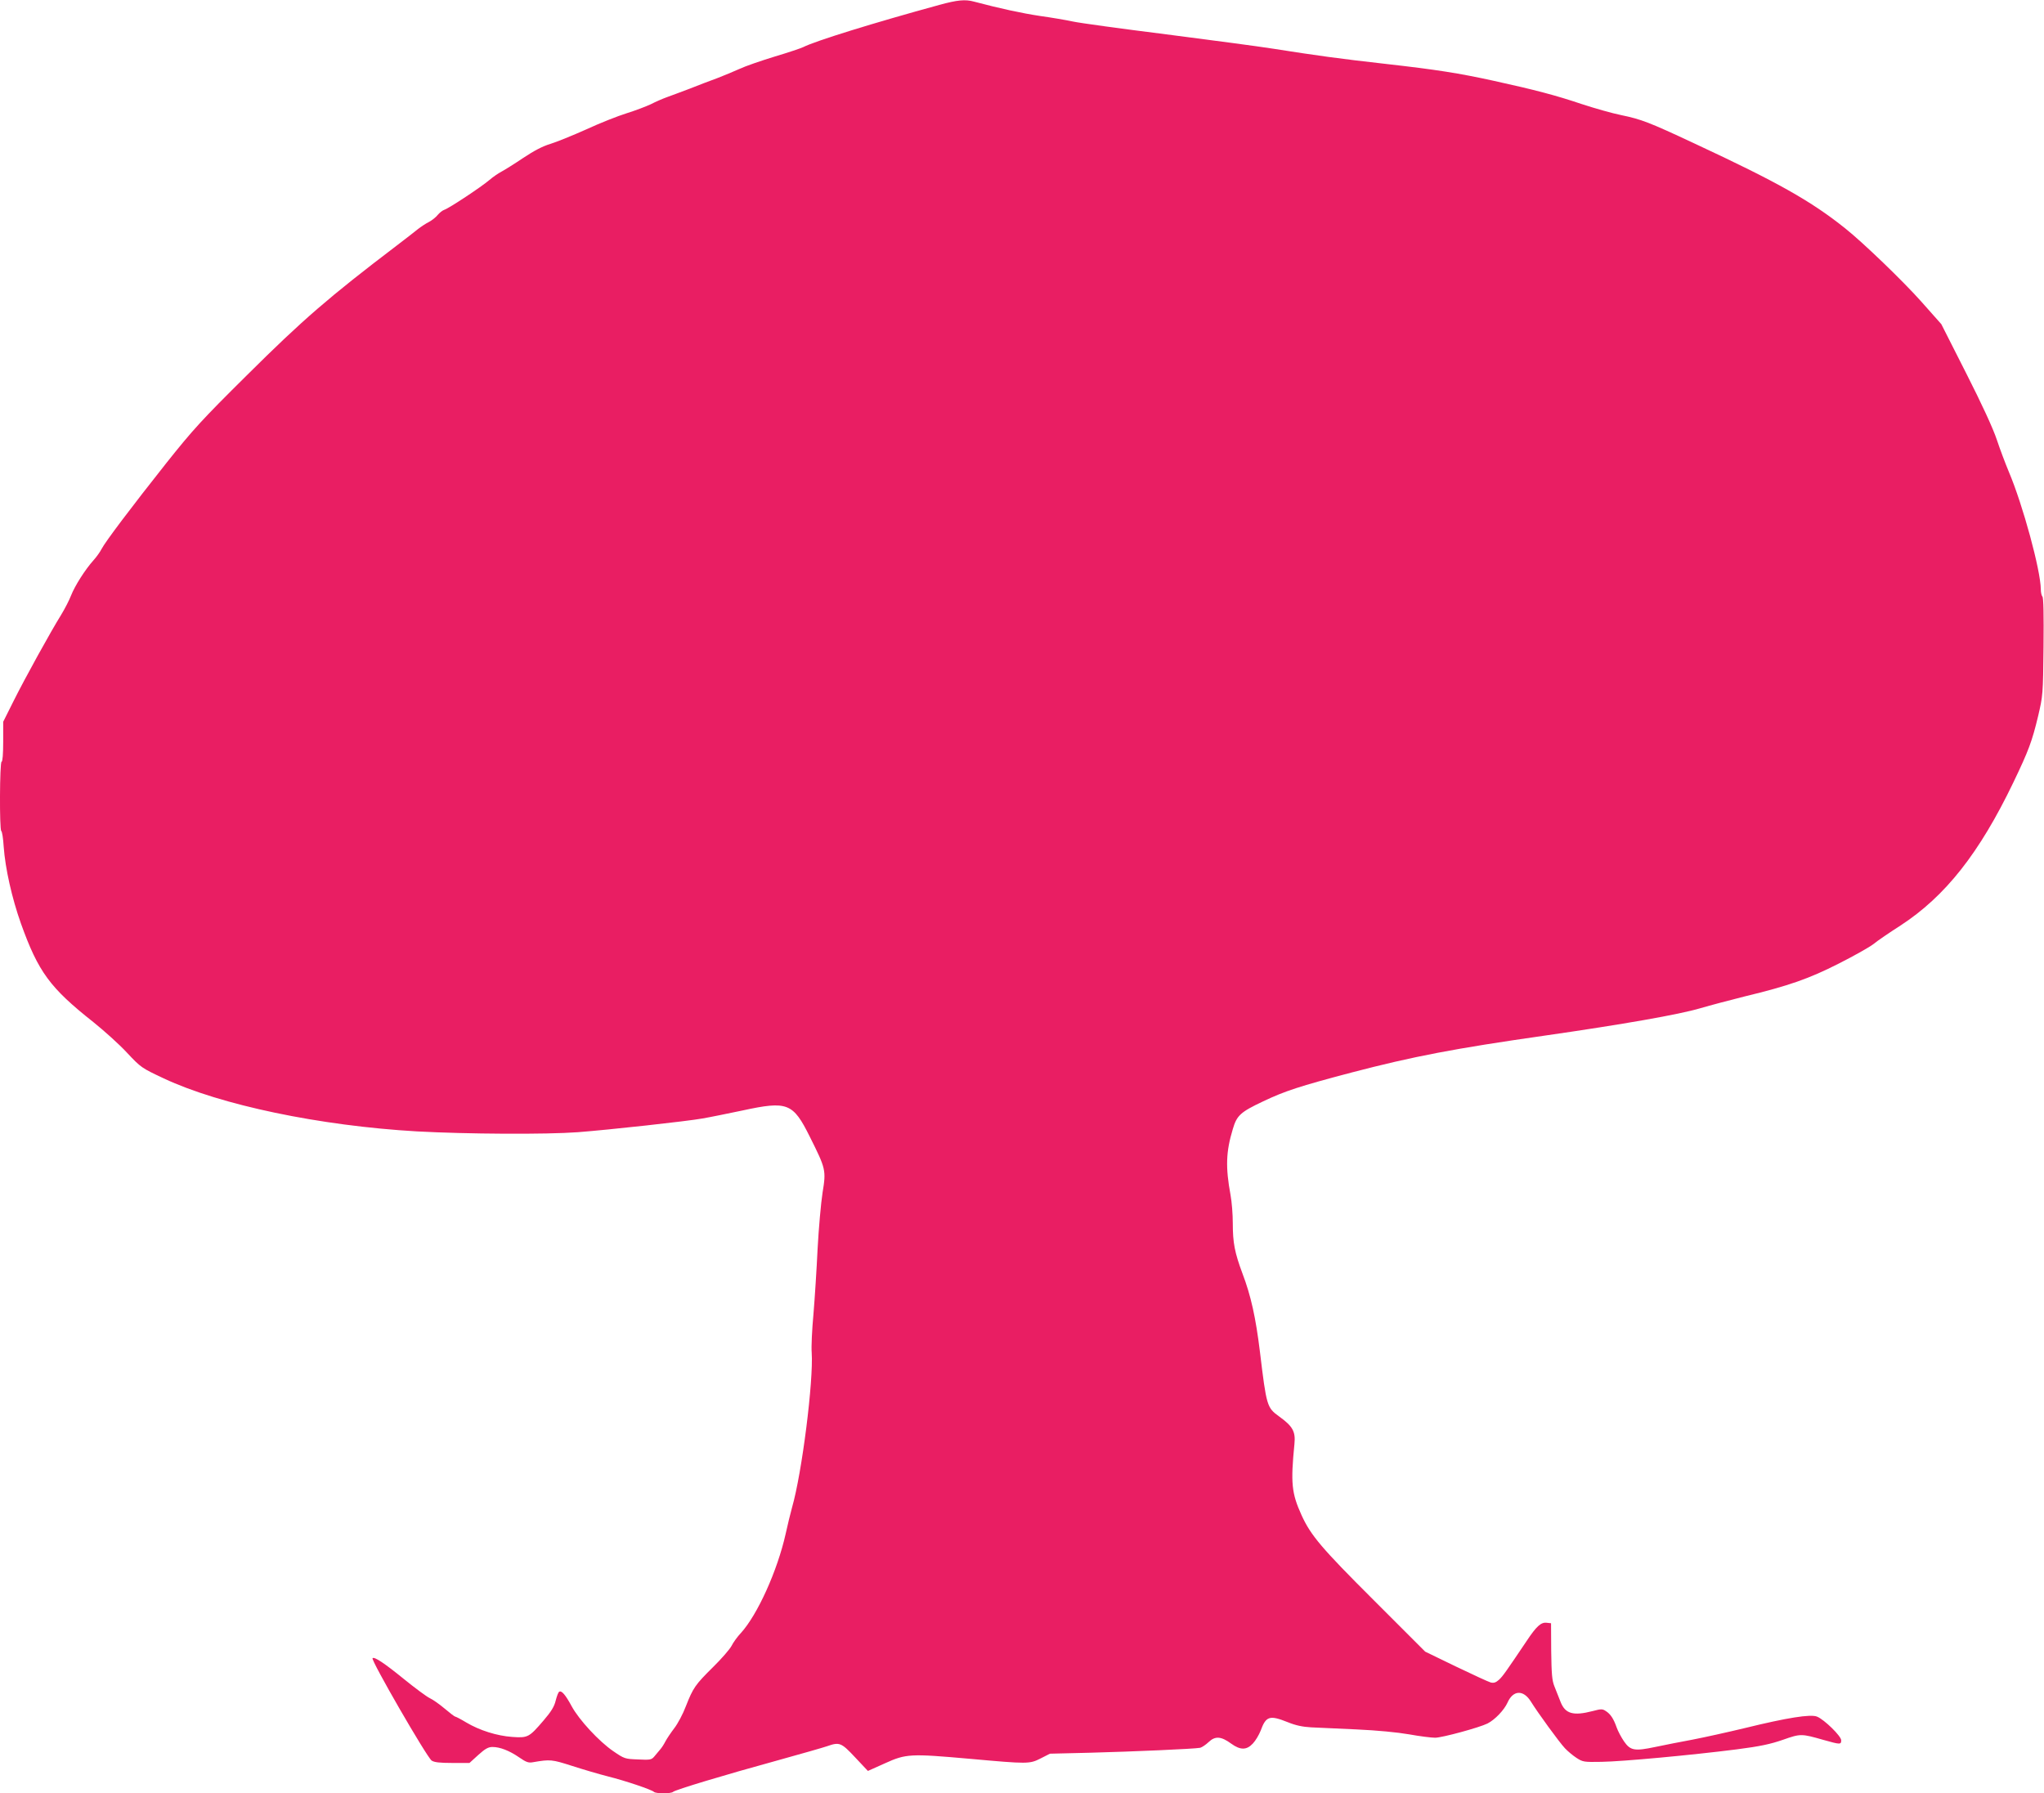
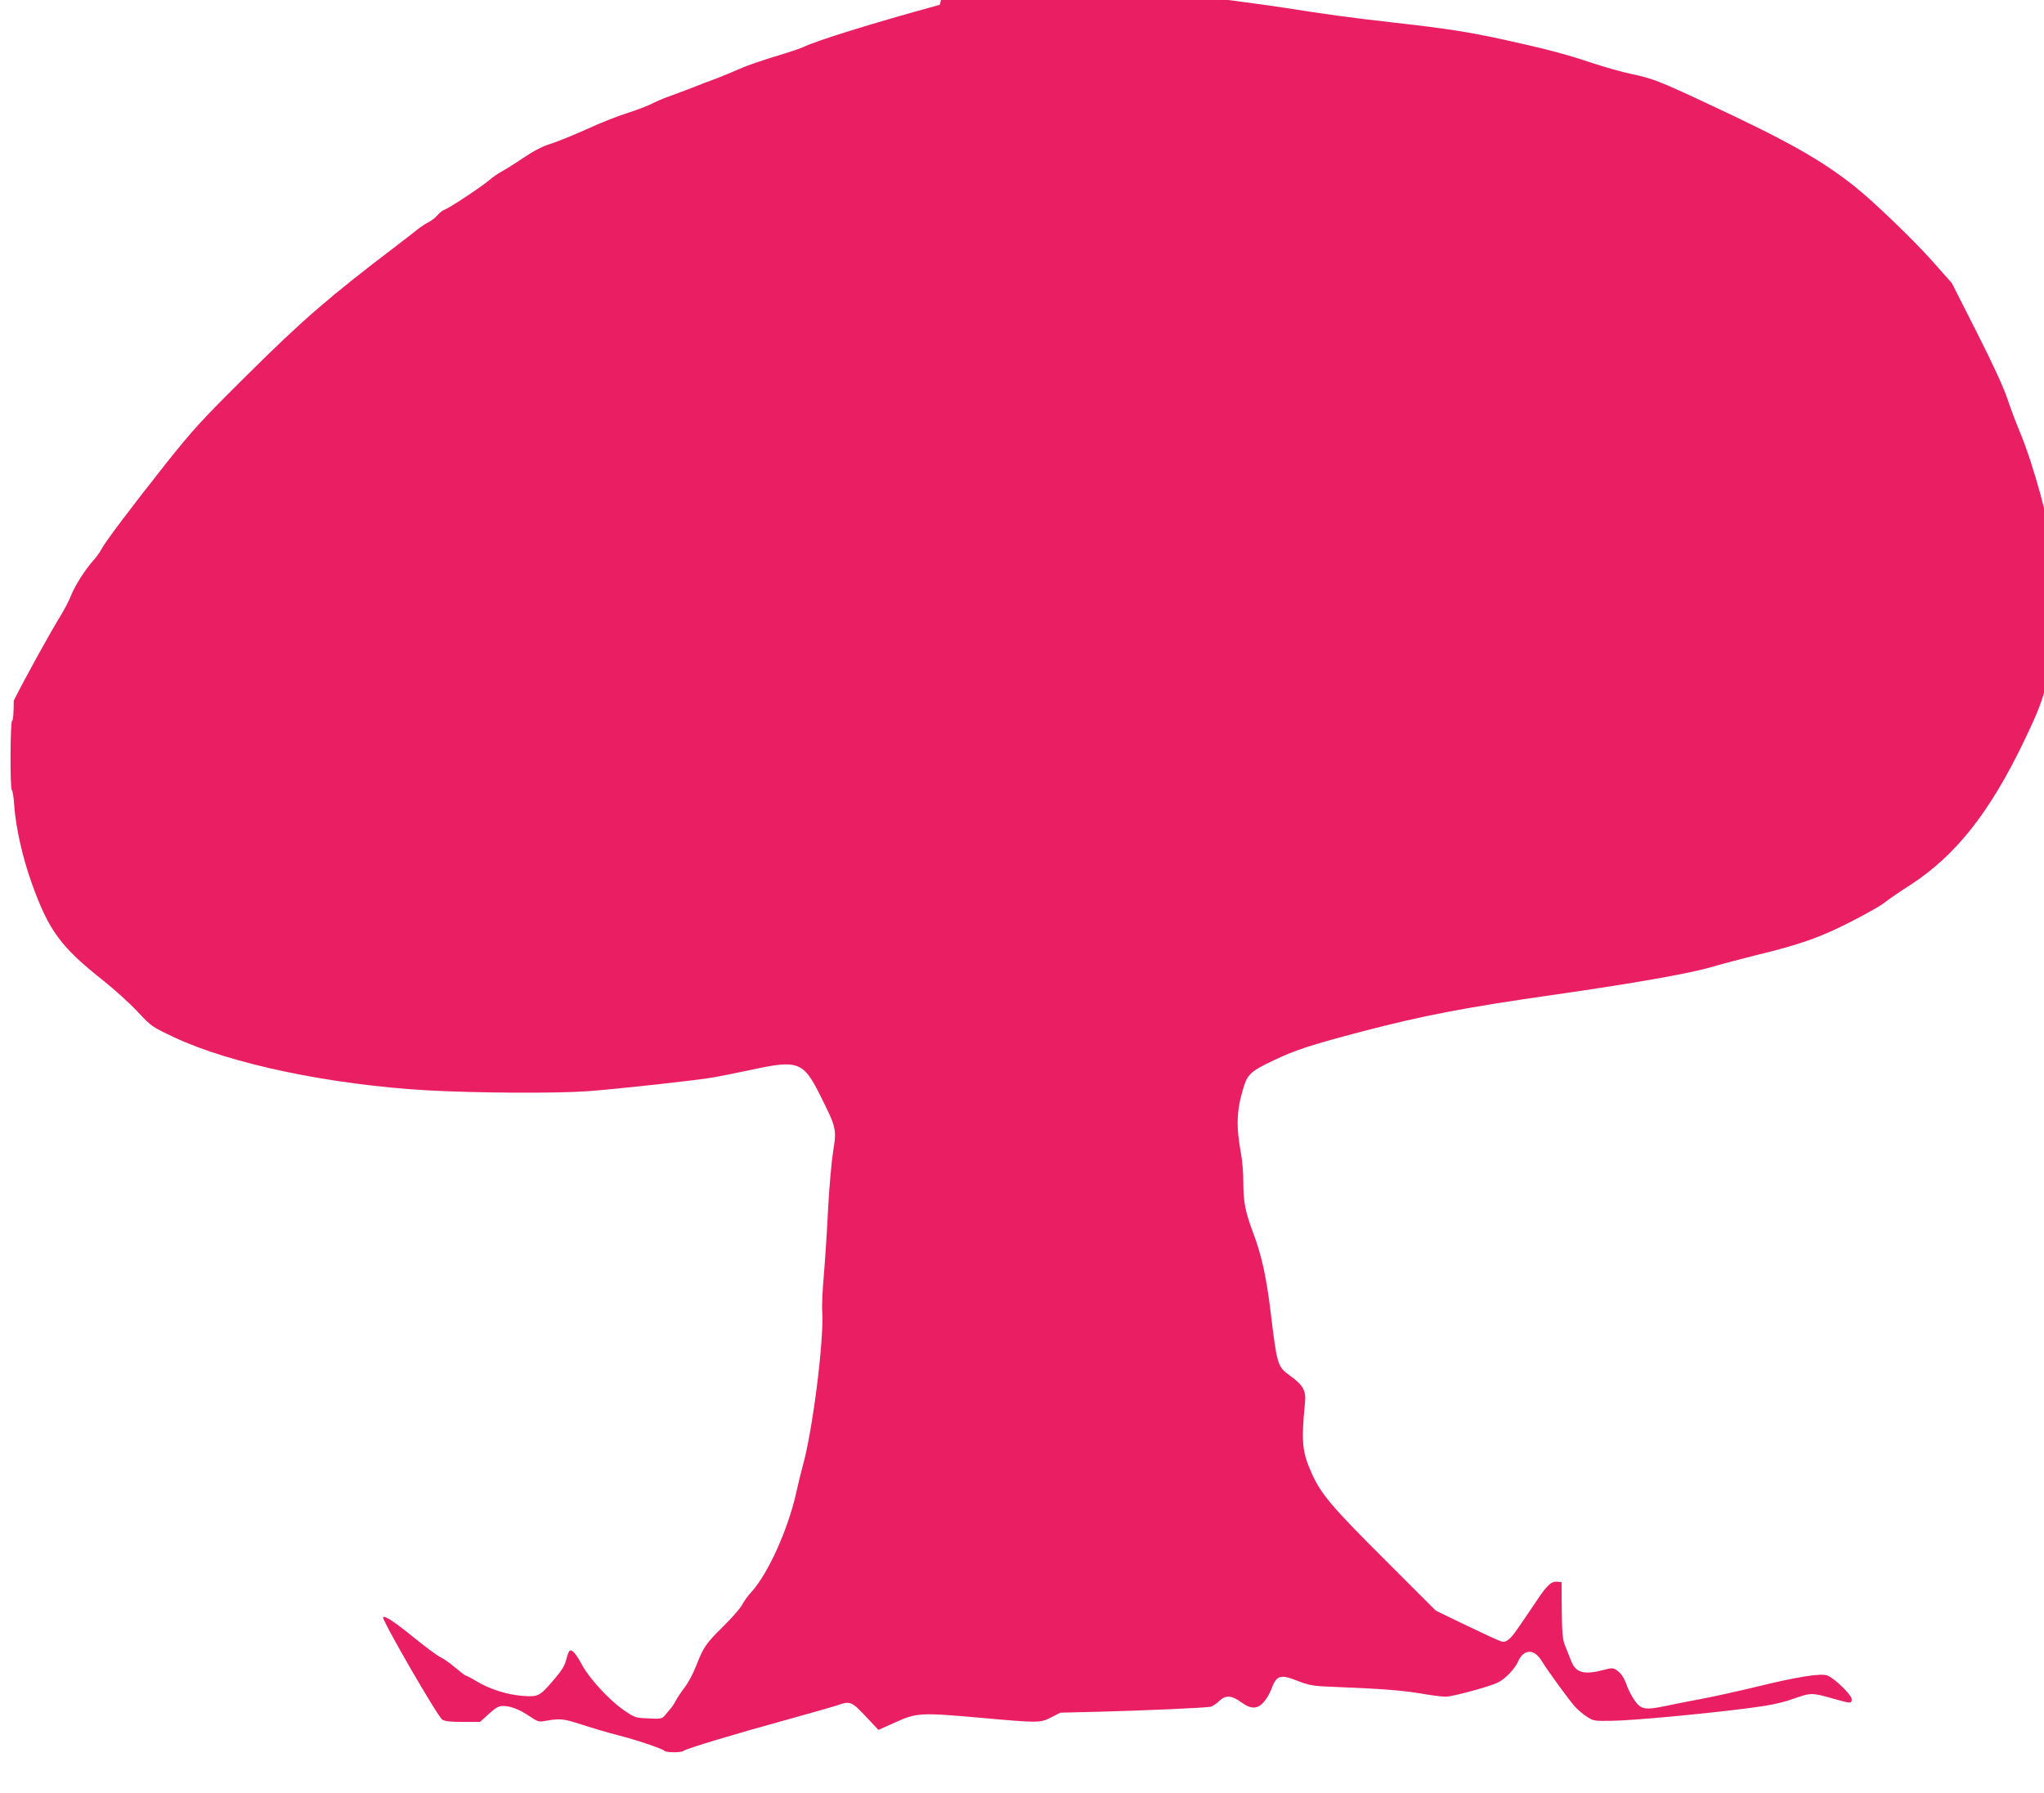
<svg xmlns="http://www.w3.org/2000/svg" version="1.0" width="1280pt" height="1123pt" viewBox="0 0 1280 1123" preserveAspectRatio="xMidYMid meet">
  <g transform="translate(0,1123) scale(0.1,-0.1)" fill="#e91e63" stroke="none">
-     <path d="M5885 11200 c-410 -112 -781 -227 -855 -265 -14 -7 -94 -34 -178 -59 -85 -26 -184 -60 -220 -77 -37 -17 -101 -43 -142 -59 -41 -15 -118 -44 -170 -65 -52 -20 -118 -44 -145 -54 -28 -10 -73 -30 -100 -44 -28 -13 -95 -39 -150 -56 -55 -17 -169 -62 -253 -101 -85 -38 -186 -79 -225 -91 -50 -15 -103 -43 -172 -89 -55 -37 -116 -75 -135 -85 -19 -10 -53 -33 -75 -52 -50 -43 -254 -178 -283 -187 -12 -4 -30 -19 -41 -32 -11 -14 -36 -34 -55 -44 -20 -10 -50 -30 -68 -44 -18 -15 -79 -62 -134 -104 -422 -321 -587 -463 -937 -811 -284 -281 -339 -342 -504 -549 -221 -279 -384 -495 -407 -540 -9 -18 -32 -50 -50 -70 -53 -59 -117 -160 -141 -221 -12 -31 -40 -85 -62 -121 -66 -106 -226 -396 -297 -538 l-66 -132 0 -125 c0 -77 -4 -125 -10 -125 -12 0 -14 -426 -2 -434 5 -3 12 -46 15 -97 10 -139 52 -324 108 -482 109 -304 182 -403 454 -618 66 -53 161 -138 210 -191 88 -94 92 -96 230 -161 355 -167 979 -297 1585 -332 312 -17 809 -20 1010 -5 194 15 680 68 780 86 47 8 159 31 250 50 282 61 316 47 421 -164 101 -202 103 -210 80 -351 -10 -64 -24 -222 -31 -351 -6 -129 -18 -314 -26 -410 -9 -96 -14 -204 -11 -240 12 -176 -61 -755 -123 -970 -10 -36 -28 -110 -40 -165 -51 -229 -176 -507 -281 -622 -21 -22 -47 -58 -58 -80 -11 -21 -63 -81 -116 -133 -111 -110 -124 -128 -170 -245 -18 -48 -51 -110 -73 -138 -22 -29 -46 -65 -55 -82 -8 -16 -23 -40 -34 -52 -10 -12 -26 -31 -36 -43 -17 -20 -26 -22 -102 -18 -81 3 -85 4 -155 52 -89 61 -214 196 -260 281 -39 72 -63 100 -78 91 -6 -3 -15 -28 -22 -55 -9 -38 -28 -69 -76 -125 -91 -106 -98 -110 -197 -103 -96 7 -204 41 -288 91 -33 20 -64 36 -68 36 -4 0 -33 22 -66 50 -32 27 -74 57 -94 66 -19 9 -92 63 -161 119 -123 100 -186 142 -197 131 -12 -11 340 -620 370 -641 16 -11 50 -15 129 -15 l108 0 55 50 c43 39 63 50 89 50 47 0 106 -23 167 -65 45 -31 59 -36 89 -30 105 18 116 17 241 -23 68 -22 170 -52 225 -66 112 -28 274 -83 289 -97 12 -12 108 -12 120 0 14 13 326 107 647 195 152 42 295 83 318 91 77 27 88 23 175 -70 l80 -85 105 47 c134 61 160 62 533 29 367 -33 374 -33 445 3 l57 29 250 6 c268 7 657 24 691 31 11 3 35 19 53 36 41 39 78 36 141 -10 58 -42 97 -41 136 1 17 18 38 54 48 79 34 93 56 100 171 54 49 -20 92 -29 145 -32 41 -2 170 -8 285 -13 131 -6 255 -18 330 -31 66 -12 139 -21 162 -21 44 0 278 64 328 89 47 24 104 84 125 130 35 80 100 83 147 7 42 -68 178 -255 213 -292 17 -18 49 -45 72 -60 40 -26 46 -27 157 -25 132 2 563 42 846 78 148 19 212 33 290 60 111 39 115 39 255 -1 103 -29 110 -30 110 -2 0 26 -105 129 -151 148 -40 17 -189 -7 -450 -71 -108 -26 -257 -59 -330 -73 -74 -14 -179 -34 -234 -46 -128 -27 -155 -23 -195 35 -17 25 -38 64 -46 87 -19 54 -38 84 -68 103 -21 14 -29 14 -82 0 -123 -32 -173 -17 -202 59 -11 28 -28 71 -38 96 -15 37 -18 77 -20 220 l-1 175 -28 3 c-34 4 -63 -21 -124 -113 -130 -193 -150 -222 -174 -244 -19 -17 -32 -22 -52 -17 -14 4 -112 49 -218 100 l-192 93 -320 320 c-329 328 -397 408 -455 536 -62 137 -68 200 -44 444 8 78 -10 111 -96 173 -76 55 -79 64 -120 405 -26 212 -56 350 -109 489 -49 132 -61 192 -61 317 0 53 -6 132 -14 175 -32 174 -29 271 14 413 25 86 48 107 190 174 137 65 225 94 555 181 387 101 643 150 1210 231 487 70 841 132 972 171 65 19 190 52 278 74 278 67 405 112 590 206 93 47 191 102 217 122 25 21 102 73 169 116 281 183 494 453 707 896 96 200 117 257 155 415 30 128 31 135 34 434 2 200 0 308 -7 315 -5 5 -10 26 -10 46 -1 119 -113 530 -200 735 -21 50 -55 140 -75 200 -23 70 -93 222 -192 417 l-156 308 -126 142 c-113 127 -364 369 -476 458 -214 171 -421 288 -945 532 -284 133 -332 151 -457 177 -55 11 -168 43 -250 70 -157 53 -289 88 -549 145 -219 48 -359 70 -678 106 -285 32 -437 53 -703 95 -88 14 -390 54 -670 90 -279 35 -542 71 -583 80 -41 9 -135 25 -207 35 -113 17 -252 47 -414 90 -55 15 -104 10 -214 -20z" />
+     <path d="M5885 11200 c-410 -112 -781 -227 -855 -265 -14 -7 -94 -34 -178 -59 -85 -26 -184 -60 -220 -77 -37 -17 -101 -43 -142 -59 -41 -15 -118 -44 -170 -65 -52 -20 -118 -44 -145 -54 -28 -10 -73 -30 -100 -44 -28 -13 -95 -39 -150 -56 -55 -17 -169 -62 -253 -101 -85 -38 -186 -79 -225 -91 -50 -15 -103 -43 -172 -89 -55 -37 -116 -75 -135 -85 -19 -10 -53 -33 -75 -52 -50 -43 -254 -178 -283 -187 -12 -4 -30 -19 -41 -32 -11 -14 -36 -34 -55 -44 -20 -10 -50 -30 -68 -44 -18 -15 -79 -62 -134 -104 -422 -321 -587 -463 -937 -811 -284 -281 -339 -342 -504 -549 -221 -279 -384 -495 -407 -540 -9 -18 -32 -50 -50 -70 -53 -59 -117 -160 -141 -221 -12 -31 -40 -85 -62 -121 -66 -106 -226 -396 -297 -538 c0 -77 -4 -125 -10 -125 -12 0 -14 -426 -2 -434 5 -3 12 -46 15 -97 10 -139 52 -324 108 -482 109 -304 182 -403 454 -618 66 -53 161 -138 210 -191 88 -94 92 -96 230 -161 355 -167 979 -297 1585 -332 312 -17 809 -20 1010 -5 194 15 680 68 780 86 47 8 159 31 250 50 282 61 316 47 421 -164 101 -202 103 -210 80 -351 -10 -64 -24 -222 -31 -351 -6 -129 -18 -314 -26 -410 -9 -96 -14 -204 -11 -240 12 -176 -61 -755 -123 -970 -10 -36 -28 -110 -40 -165 -51 -229 -176 -507 -281 -622 -21 -22 -47 -58 -58 -80 -11 -21 -63 -81 -116 -133 -111 -110 -124 -128 -170 -245 -18 -48 -51 -110 -73 -138 -22 -29 -46 -65 -55 -82 -8 -16 -23 -40 -34 -52 -10 -12 -26 -31 -36 -43 -17 -20 -26 -22 -102 -18 -81 3 -85 4 -155 52 -89 61 -214 196 -260 281 -39 72 -63 100 -78 91 -6 -3 -15 -28 -22 -55 -9 -38 -28 -69 -76 -125 -91 -106 -98 -110 -197 -103 -96 7 -204 41 -288 91 -33 20 -64 36 -68 36 -4 0 -33 22 -66 50 -32 27 -74 57 -94 66 -19 9 -92 63 -161 119 -123 100 -186 142 -197 131 -12 -11 340 -620 370 -641 16 -11 50 -15 129 -15 l108 0 55 50 c43 39 63 50 89 50 47 0 106 -23 167 -65 45 -31 59 -36 89 -30 105 18 116 17 241 -23 68 -22 170 -52 225 -66 112 -28 274 -83 289 -97 12 -12 108 -12 120 0 14 13 326 107 647 195 152 42 295 83 318 91 77 27 88 23 175 -70 l80 -85 105 47 c134 61 160 62 533 29 367 -33 374 -33 445 3 l57 29 250 6 c268 7 657 24 691 31 11 3 35 19 53 36 41 39 78 36 141 -10 58 -42 97 -41 136 1 17 18 38 54 48 79 34 93 56 100 171 54 49 -20 92 -29 145 -32 41 -2 170 -8 285 -13 131 -6 255 -18 330 -31 66 -12 139 -21 162 -21 44 0 278 64 328 89 47 24 104 84 125 130 35 80 100 83 147 7 42 -68 178 -255 213 -292 17 -18 49 -45 72 -60 40 -26 46 -27 157 -25 132 2 563 42 846 78 148 19 212 33 290 60 111 39 115 39 255 -1 103 -29 110 -30 110 -2 0 26 -105 129 -151 148 -40 17 -189 -7 -450 -71 -108 -26 -257 -59 -330 -73 -74 -14 -179 -34 -234 -46 -128 -27 -155 -23 -195 35 -17 25 -38 64 -46 87 -19 54 -38 84 -68 103 -21 14 -29 14 -82 0 -123 -32 -173 -17 -202 59 -11 28 -28 71 -38 96 -15 37 -18 77 -20 220 l-1 175 -28 3 c-34 4 -63 -21 -124 -113 -130 -193 -150 -222 -174 -244 -19 -17 -32 -22 -52 -17 -14 4 -112 49 -218 100 l-192 93 -320 320 c-329 328 -397 408 -455 536 -62 137 -68 200 -44 444 8 78 -10 111 -96 173 -76 55 -79 64 -120 405 -26 212 -56 350 -109 489 -49 132 -61 192 -61 317 0 53 -6 132 -14 175 -32 174 -29 271 14 413 25 86 48 107 190 174 137 65 225 94 555 181 387 101 643 150 1210 231 487 70 841 132 972 171 65 19 190 52 278 74 278 67 405 112 590 206 93 47 191 102 217 122 25 21 102 73 169 116 281 183 494 453 707 896 96 200 117 257 155 415 30 128 31 135 34 434 2 200 0 308 -7 315 -5 5 -10 26 -10 46 -1 119 -113 530 -200 735 -21 50 -55 140 -75 200 -23 70 -93 222 -192 417 l-156 308 -126 142 c-113 127 -364 369 -476 458 -214 171 -421 288 -945 532 -284 133 -332 151 -457 177 -55 11 -168 43 -250 70 -157 53 -289 88 -549 145 -219 48 -359 70 -678 106 -285 32 -437 53 -703 95 -88 14 -390 54 -670 90 -279 35 -542 71 -583 80 -41 9 -135 25 -207 35 -113 17 -252 47 -414 90 -55 15 -104 10 -214 -20z" />
  </g>
</svg>